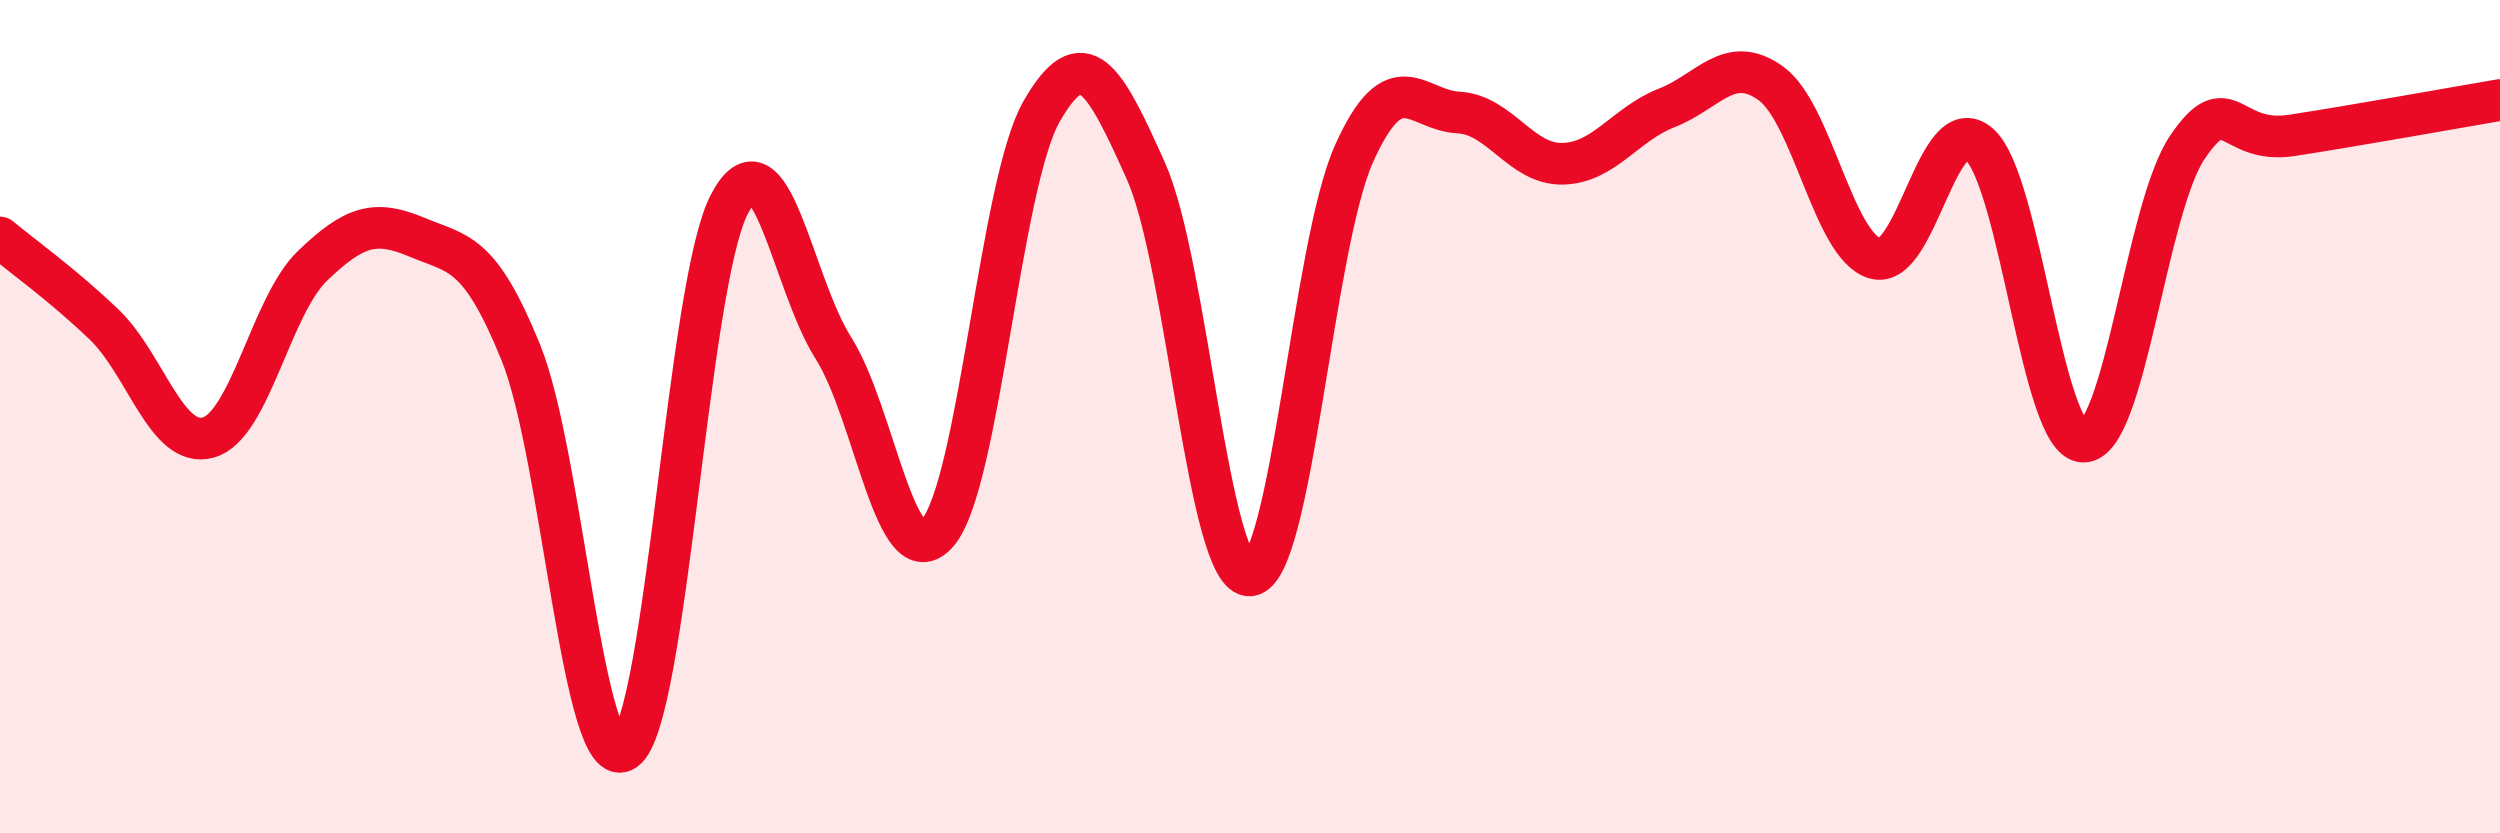
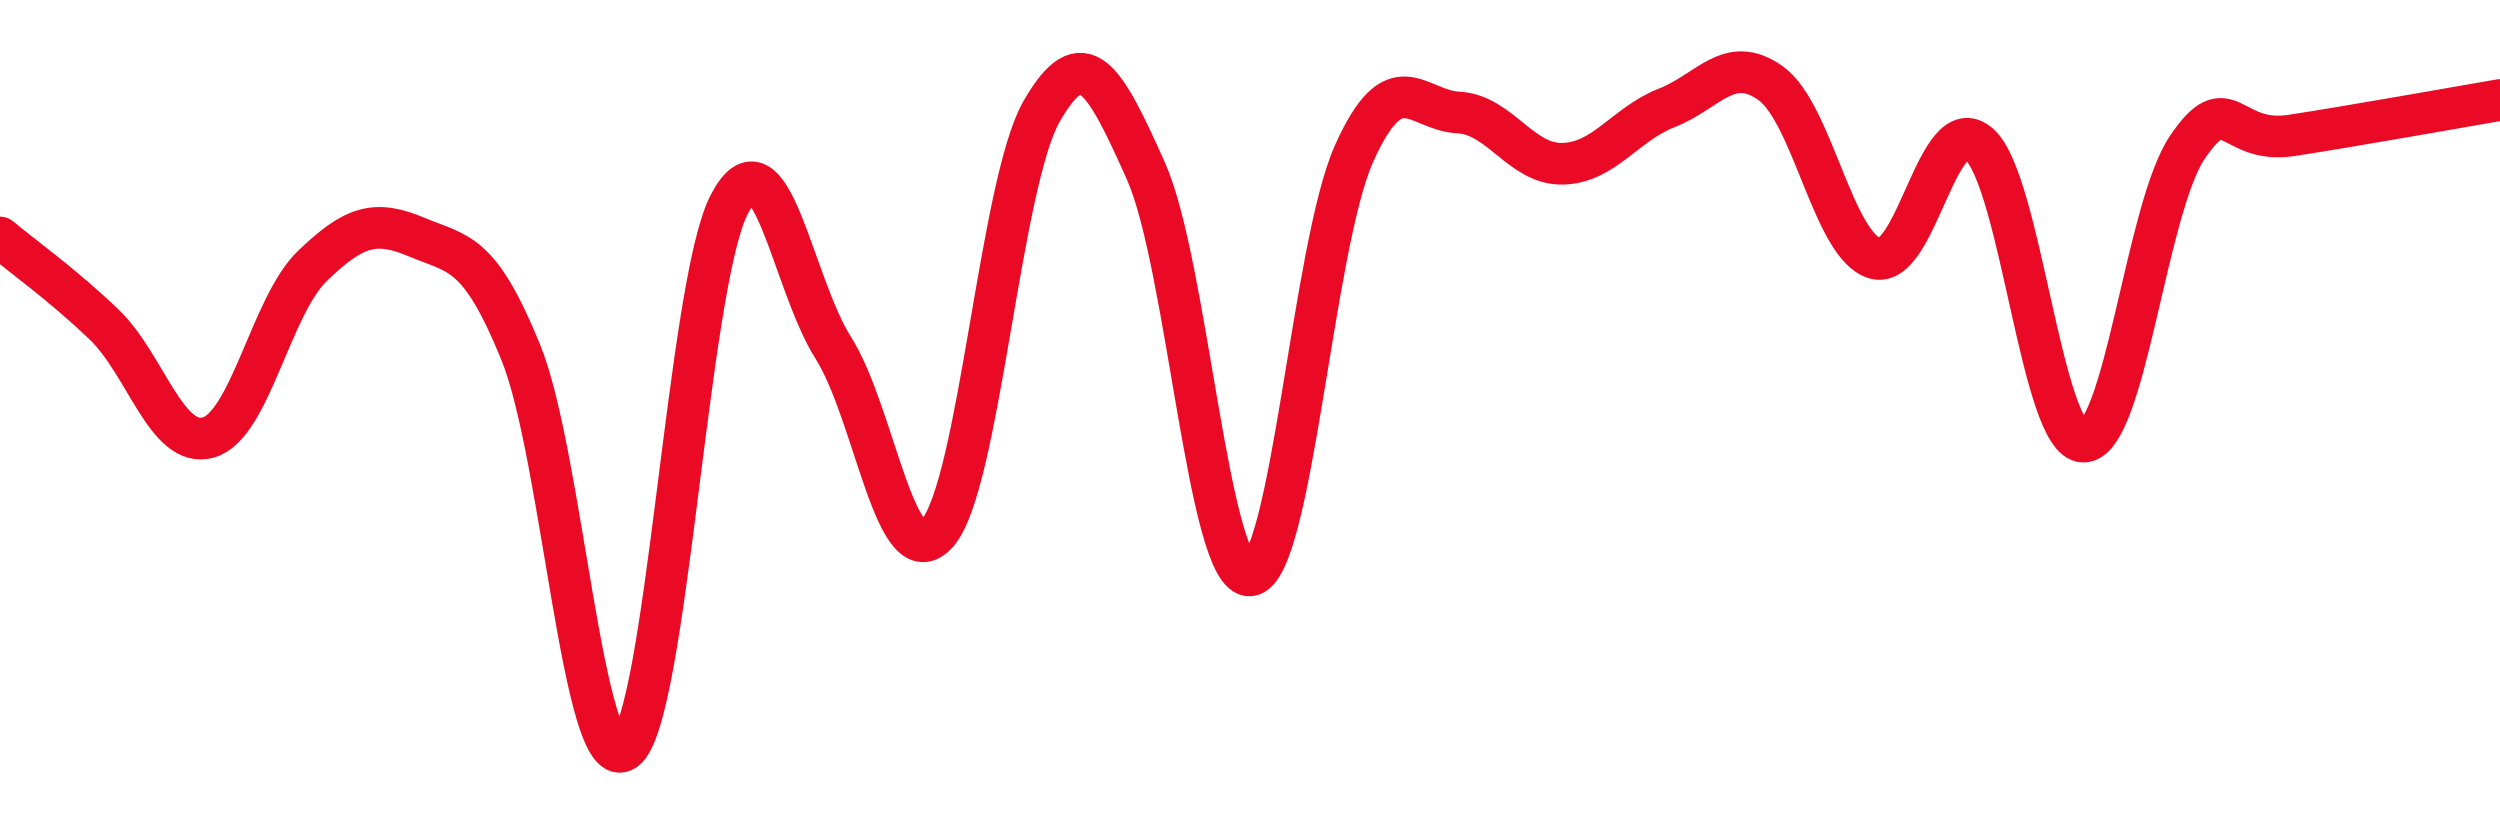
<svg xmlns="http://www.w3.org/2000/svg" width="60" height="20" viewBox="0 0 60 20">
-   <path d="M 0,5.7 C 0.5,6.12 1.5,6.83 2.5,7.79 C 3.5,8.75 4,10.78 5,10.5 C 6,10.22 6.5,7.34 7.5,6.38 C 8.5,5.42 9,5.27 10,5.69 C 11,6.11 11.5,6 12.5,8.46 C 13.5,10.92 14,18.71 15,18 C 16,17.29 16.5,6.84 17.5,4.91 C 18.5,2.98 19,6.77 20,8.35 C 21,9.93 21.5,13.93 22.5,12.79 C 23.5,11.65 24,4.41 25,2.67 C 26,0.93 26.5,1.87 27.5,4.1 C 28.5,6.33 29,13.89 30,13.81 C 31,13.73 31.5,5.9 32.5,3.68 C 33.5,1.46 34,2.65 35,2.7 C 36,2.75 36.5,3.95 37.5,3.93 C 38.5,3.91 39,2.98 40,2.59 C 41,2.2 41.5,1.28 42.5,2 C 43.5,2.72 44,5.91 45,6.2 C 46,6.49 46.5,2.58 47.5,3.46 C 48.5,4.34 49,10.59 50,10.6 C 51,10.61 51.5,5 52.5,3.53 C 53.5,2.06 53.5,3.48 55,3.25 C 56.5,3.02 59,2.57 60,2.4L60 20L0 20Z" fill="#EB0A25" opacity="0.1" stroke-linecap="round" stroke-linejoin="round" />
  <path d="M 0,5.7 C 0.5,6.12 1.5,6.83 2.5,7.79 C 3.5,8.75 4,10.78 5,10.5 C 6,10.22 6.5,7.34 7.5,6.38 C 8.5,5.42 9,5.27 10,5.69 C 11,6.11 11.5,6 12.5,8.46 C 13.5,10.92 14,18.71 15,18 C 16,17.29 16.5,6.84 17.5,4.91 C 18.5,2.98 19,6.77 20,8.35 C 21,9.93 21.5,13.93 22.5,12.79 C 23.5,11.65 24,4.41 25,2.67 C 26,0.93 26.5,1.87 27.5,4.1 C 28.5,6.33 29,13.89 30,13.81 C 31,13.73 31.5,5.9 32.5,3.68 C 33.5,1.46 34,2.65 35,2.7 C 36,2.75 36.5,3.95 37.5,3.93 C 38.5,3.91 39,2.98 40,2.59 C 41,2.2 41.5,1.28 42.5,2 C 43.5,2.72 44,5.91 45,6.2 C 46,6.49 46.5,2.58 47.5,3.46 C 48.5,4.34 49,10.59 50,10.6 C 51,10.61 51.5,5 52.5,3.53 C 53.5,2.06 53.5,3.48 55,3.25 C 56.5,3.02 59,2.57 60,2.4" stroke="#EB0A25" stroke-width="1" fill="none" stroke-linecap="round" stroke-linejoin="round" />
</svg>